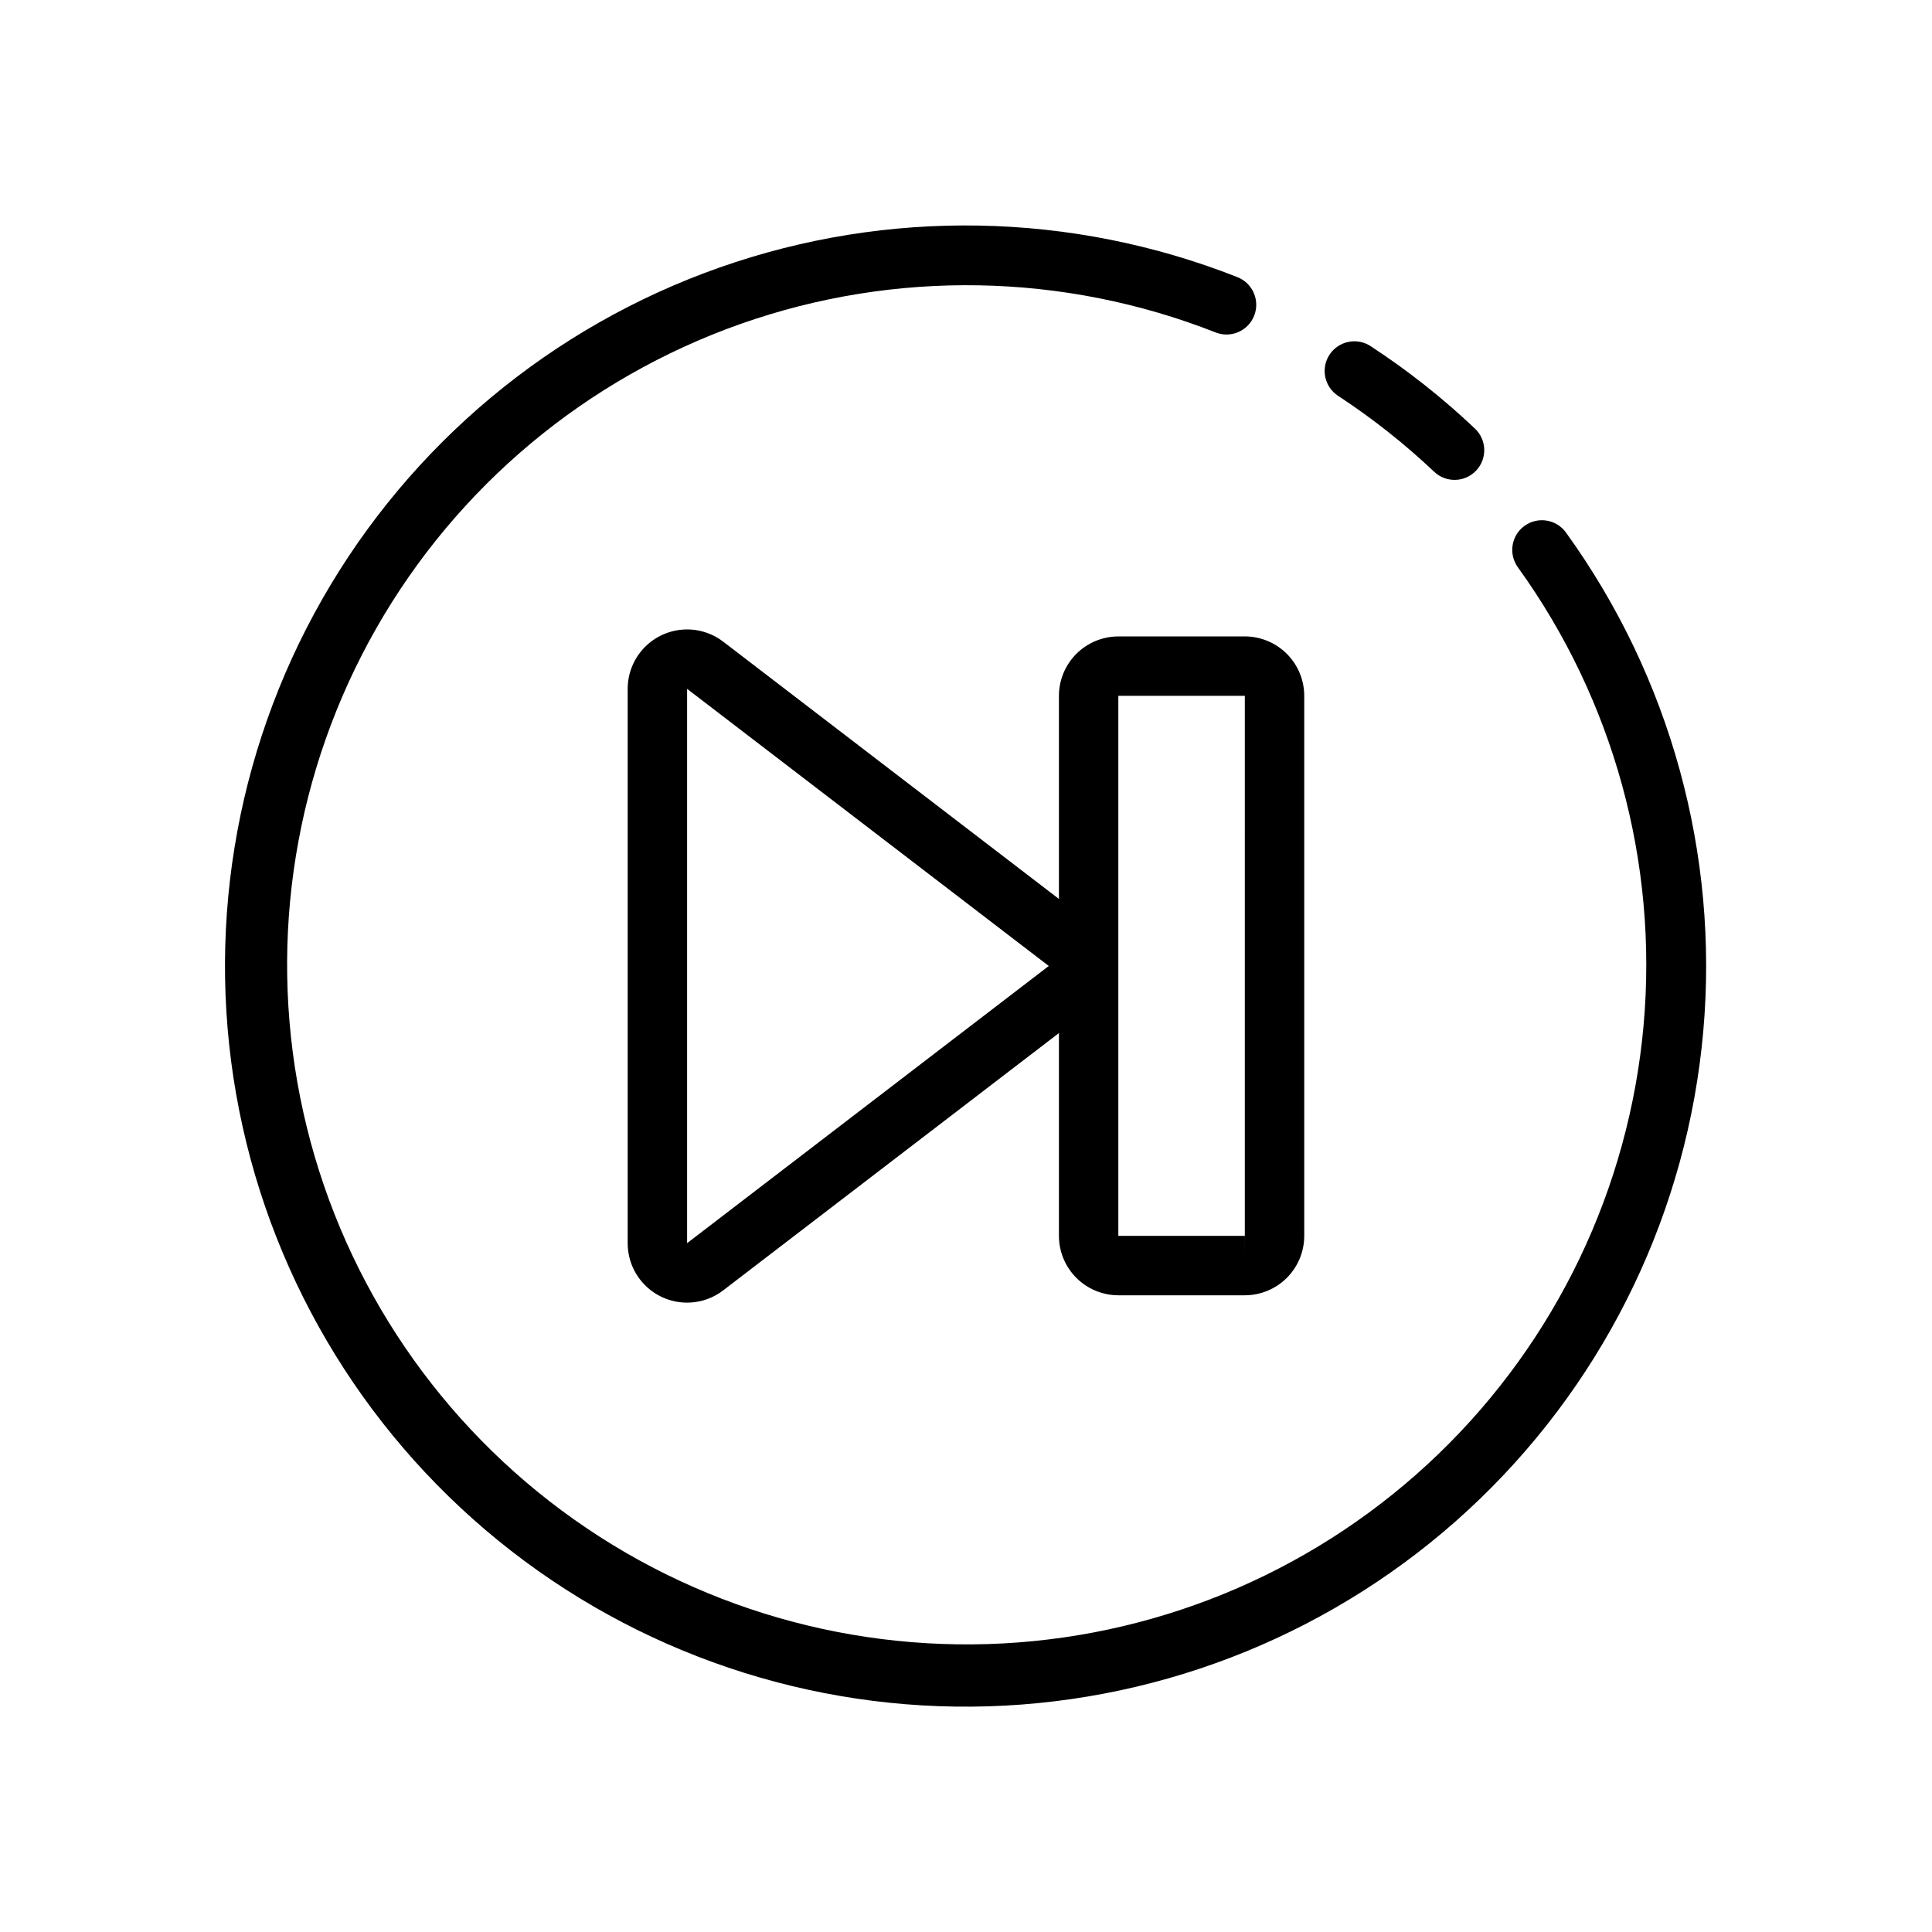
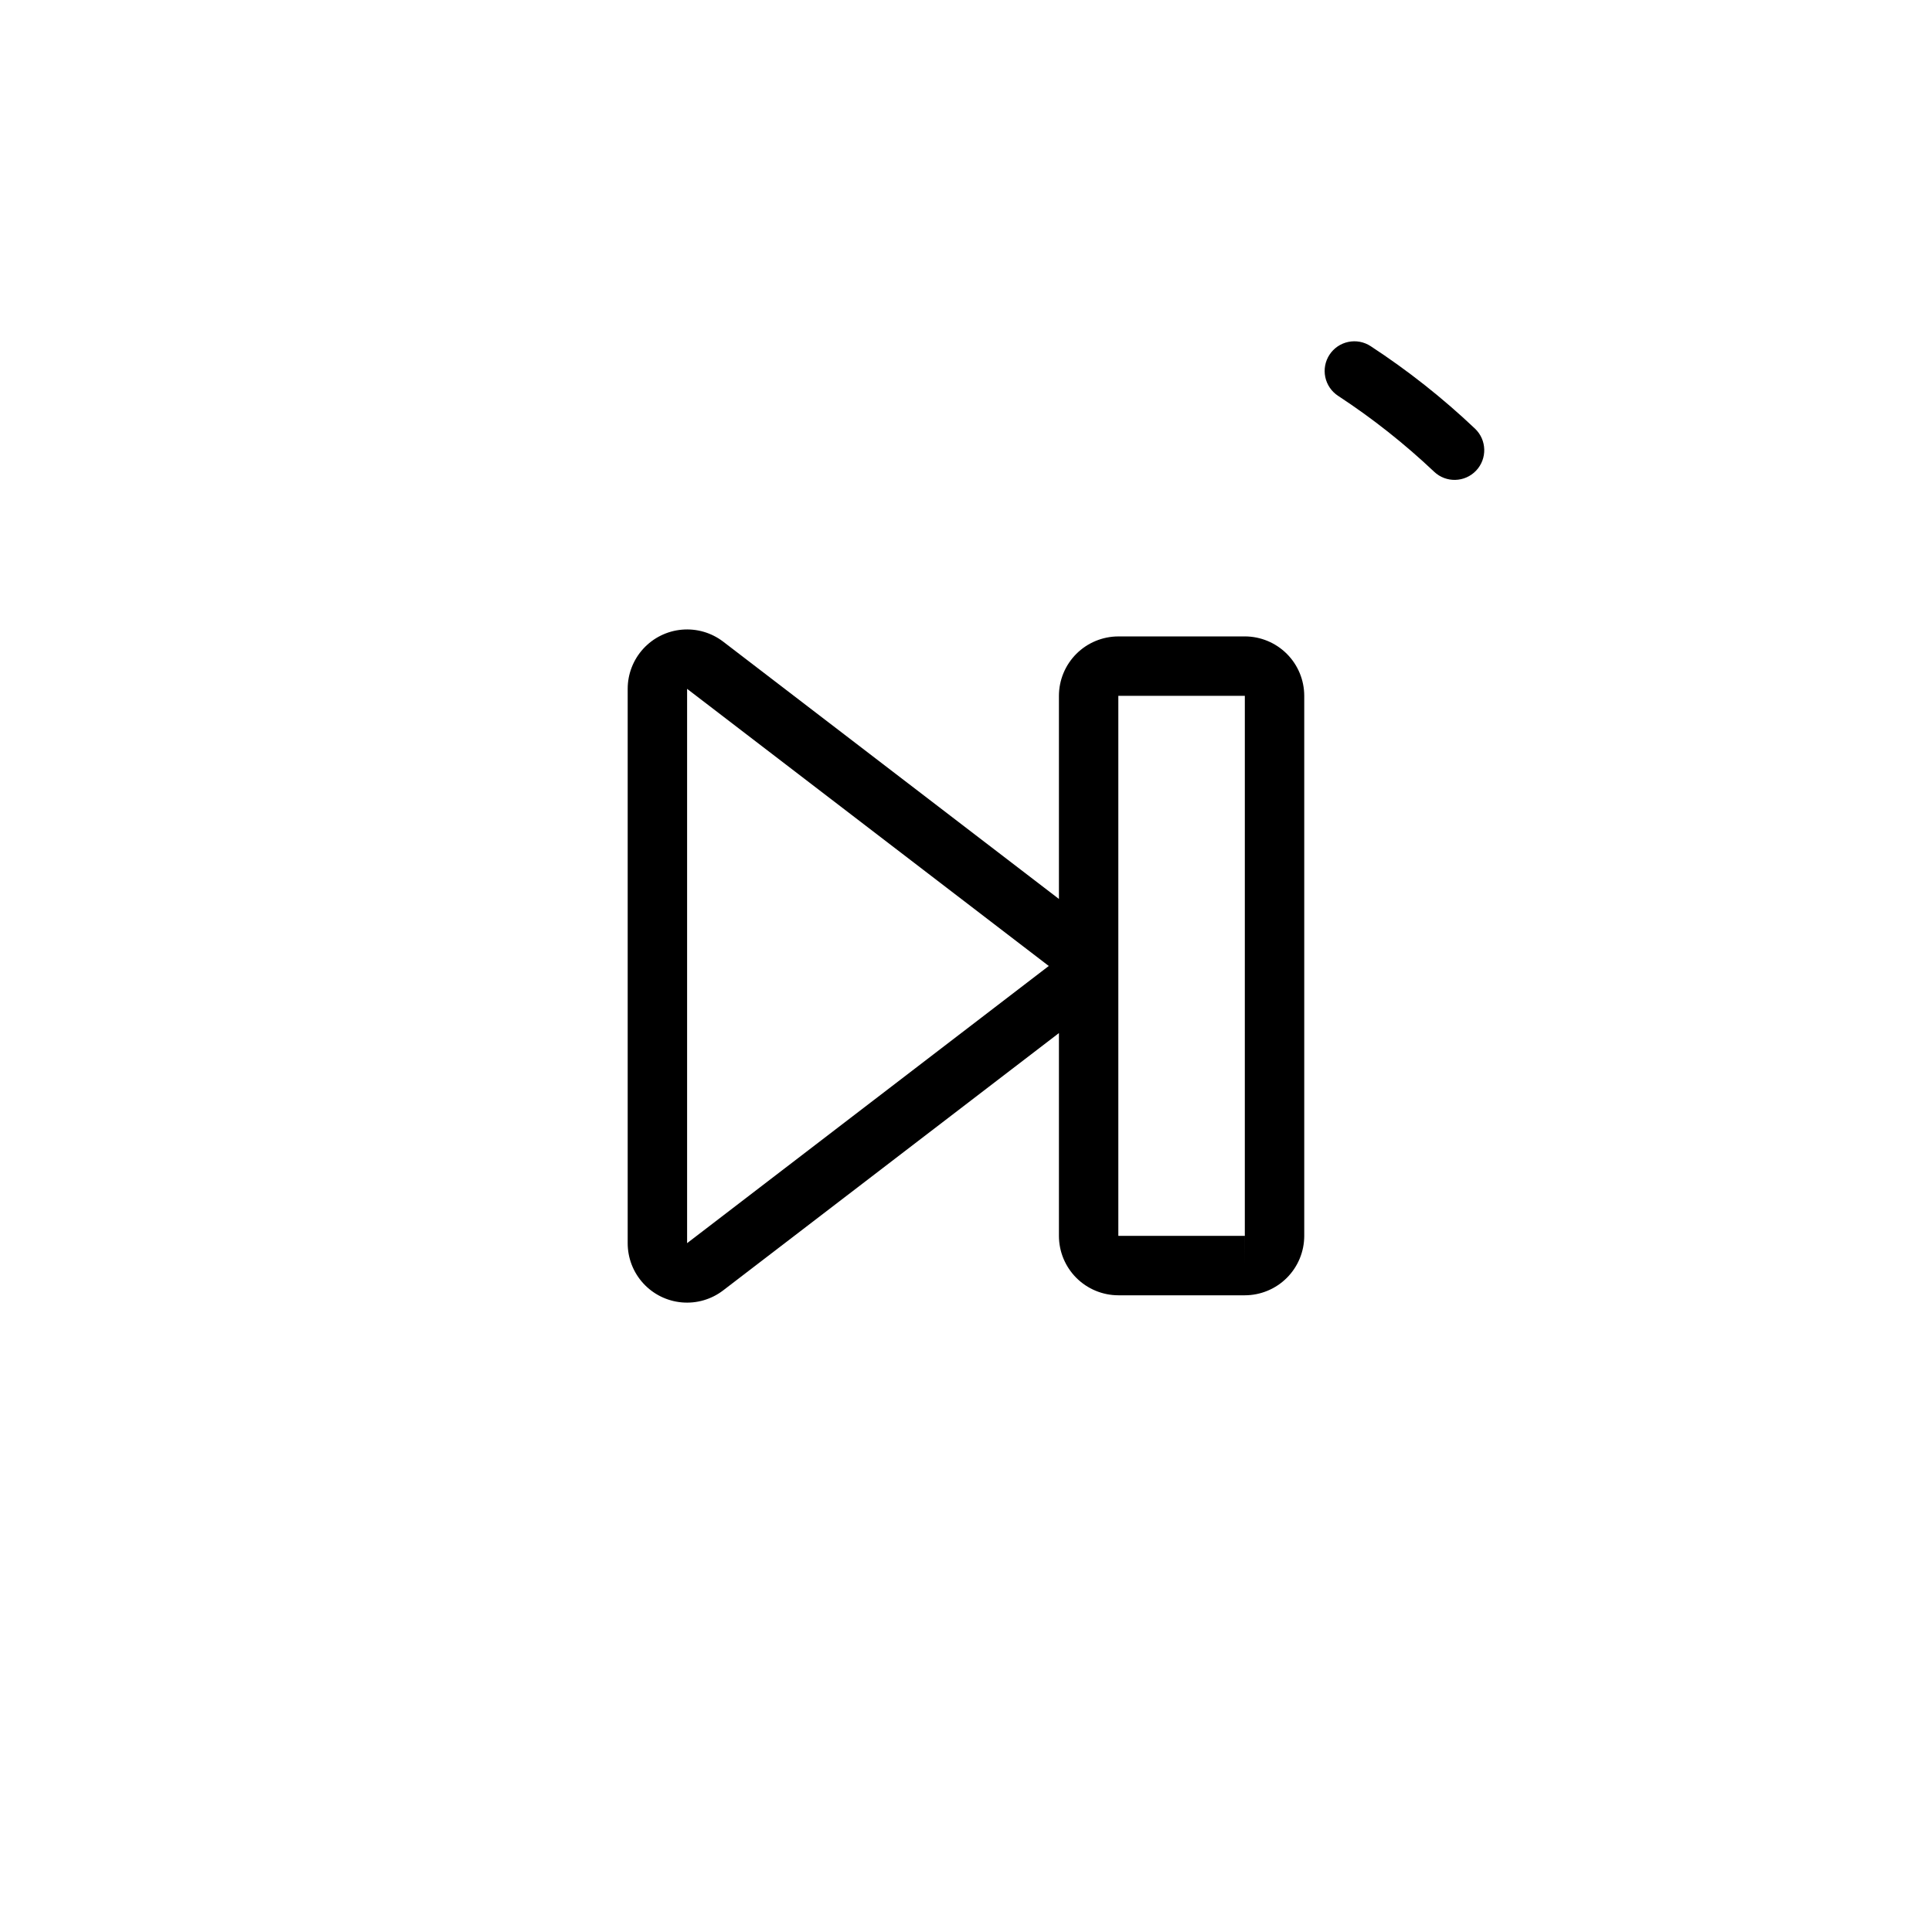
<svg xmlns="http://www.w3.org/2000/svg" fill="#000000" width="800px" height="800px" version="1.1" viewBox="144 144 512 512">
  <g>
    <path d="m498.62 248.91c9.059 5.934 17.574 12.664 25.445 20.109 3.152 2.988 8.133 2.856 11.121-0.301 2.988-3.152 2.856-8.133-0.297-11.125-8.547-8.102-17.805-15.418-27.66-21.863-1.75-1.145-3.879-1.547-5.922-1.117-2.047 0.426-3.836 1.648-4.981 3.398-1.141 1.746-1.543 3.879-1.113 5.922 0.43 2.043 1.656 3.836 3.406 4.977z" />
-     <path d="m559 285.12c-2.547-3.519-7.465-4.309-10.984-1.762s-4.309 7.465-1.762 10.984c25.344 35.141 37.172 78.238 33.312 121.39-3.859 43.152-23.145 83.469-54.32 113.55-31.18 30.086-72.156 47.922-115.42 50.242-43.266 2.316-85.914-11.039-120.13-37.617-34.215-26.582-57.699-64.605-66.148-107.1-8.453-42.492-1.301-86.609 20.145-124.26 21.441-37.645 55.738-66.301 96.598-80.711 40.859-14.41 85.543-13.605 125.86 2.262 4.043 1.598 8.617-0.387 10.215-4.434 1.598-4.047-0.391-8.621-4.434-10.219-43.934-17.336-92.641-18.246-137.19-2.57-44.551 15.676-81.953 46.891-105.35 87.918-23.395 41.027-31.211 89.113-22.012 135.44 9.195 46.324 34.789 87.777 72.082 116.76 37.293 28.977 83.781 43.539 130.94 41.008s91.828-21.984 125.8-54.785c33.977-32.805 54.984-76.762 59.172-123.8 4.188-47.043-8.73-94.02-36.383-132.3z" />
    <path d="m440.37 312.66c-4.172 0.008-8.176 1.668-11.125 4.617-2.953 2.953-4.613 6.953-4.617 11.129v53.824l-88.969-68.18c-3.125-2.391-7.035-3.527-10.953-3.18-3.922 0.344-7.57 2.148-10.23 5.051-2.656 2.902-4.133 6.695-4.133 10.629v146.9c-0.004 3.941 1.465 7.738 4.125 10.645 2.66 2.91 6.312 4.711 10.238 5.055s7.836-0.797 10.961-3.199l88.961-68.176v53.746c0.004 4.176 1.664 8.176 4.617 11.129 2.949 2.949 6.953 4.609 11.125 4.617h33.527c4.172-0.008 8.172-1.668 11.125-4.617 2.953-2.953 4.613-6.953 4.617-11.129v-143.12c-0.004-4.176-1.664-8.176-4.617-11.129-2.953-2.949-6.953-4.609-11.125-4.617zm-114.28 160.79v-146.9l95.848 73.445zm147.8-1.93h-33.52v-143.12h33.523zm0.008 7.871v-7.871h0.008z" />
  </g>
</svg>